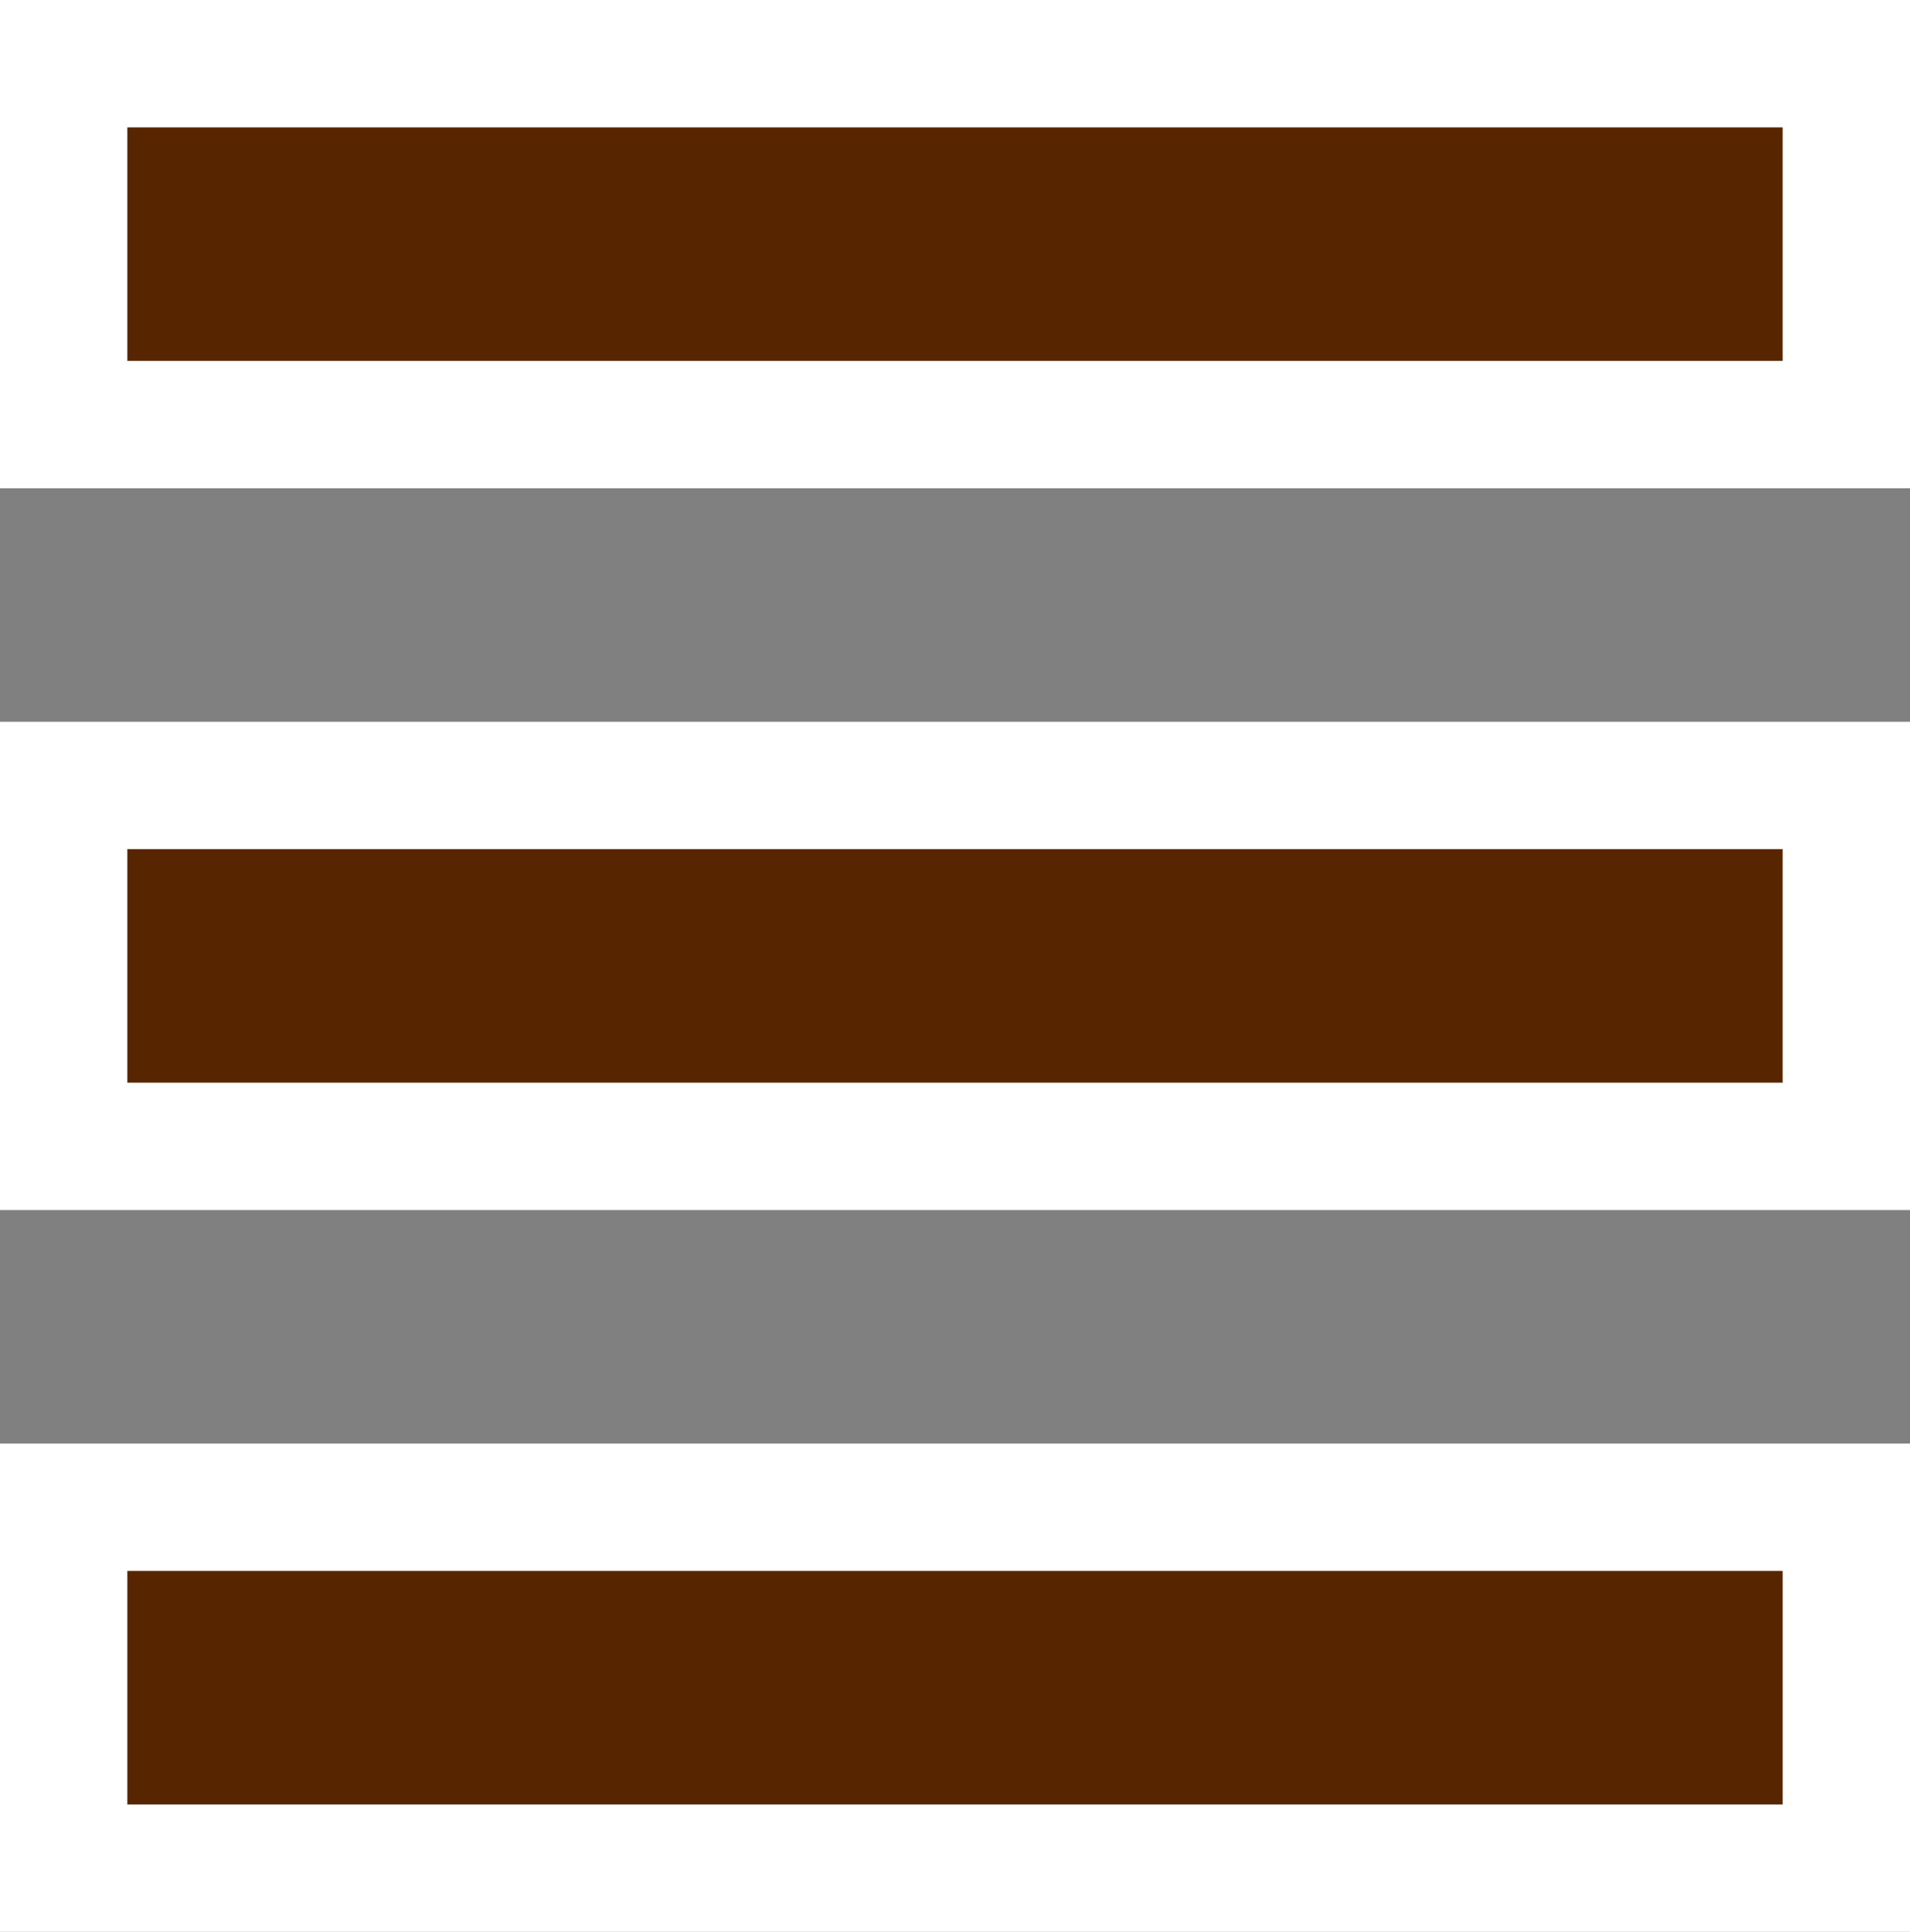
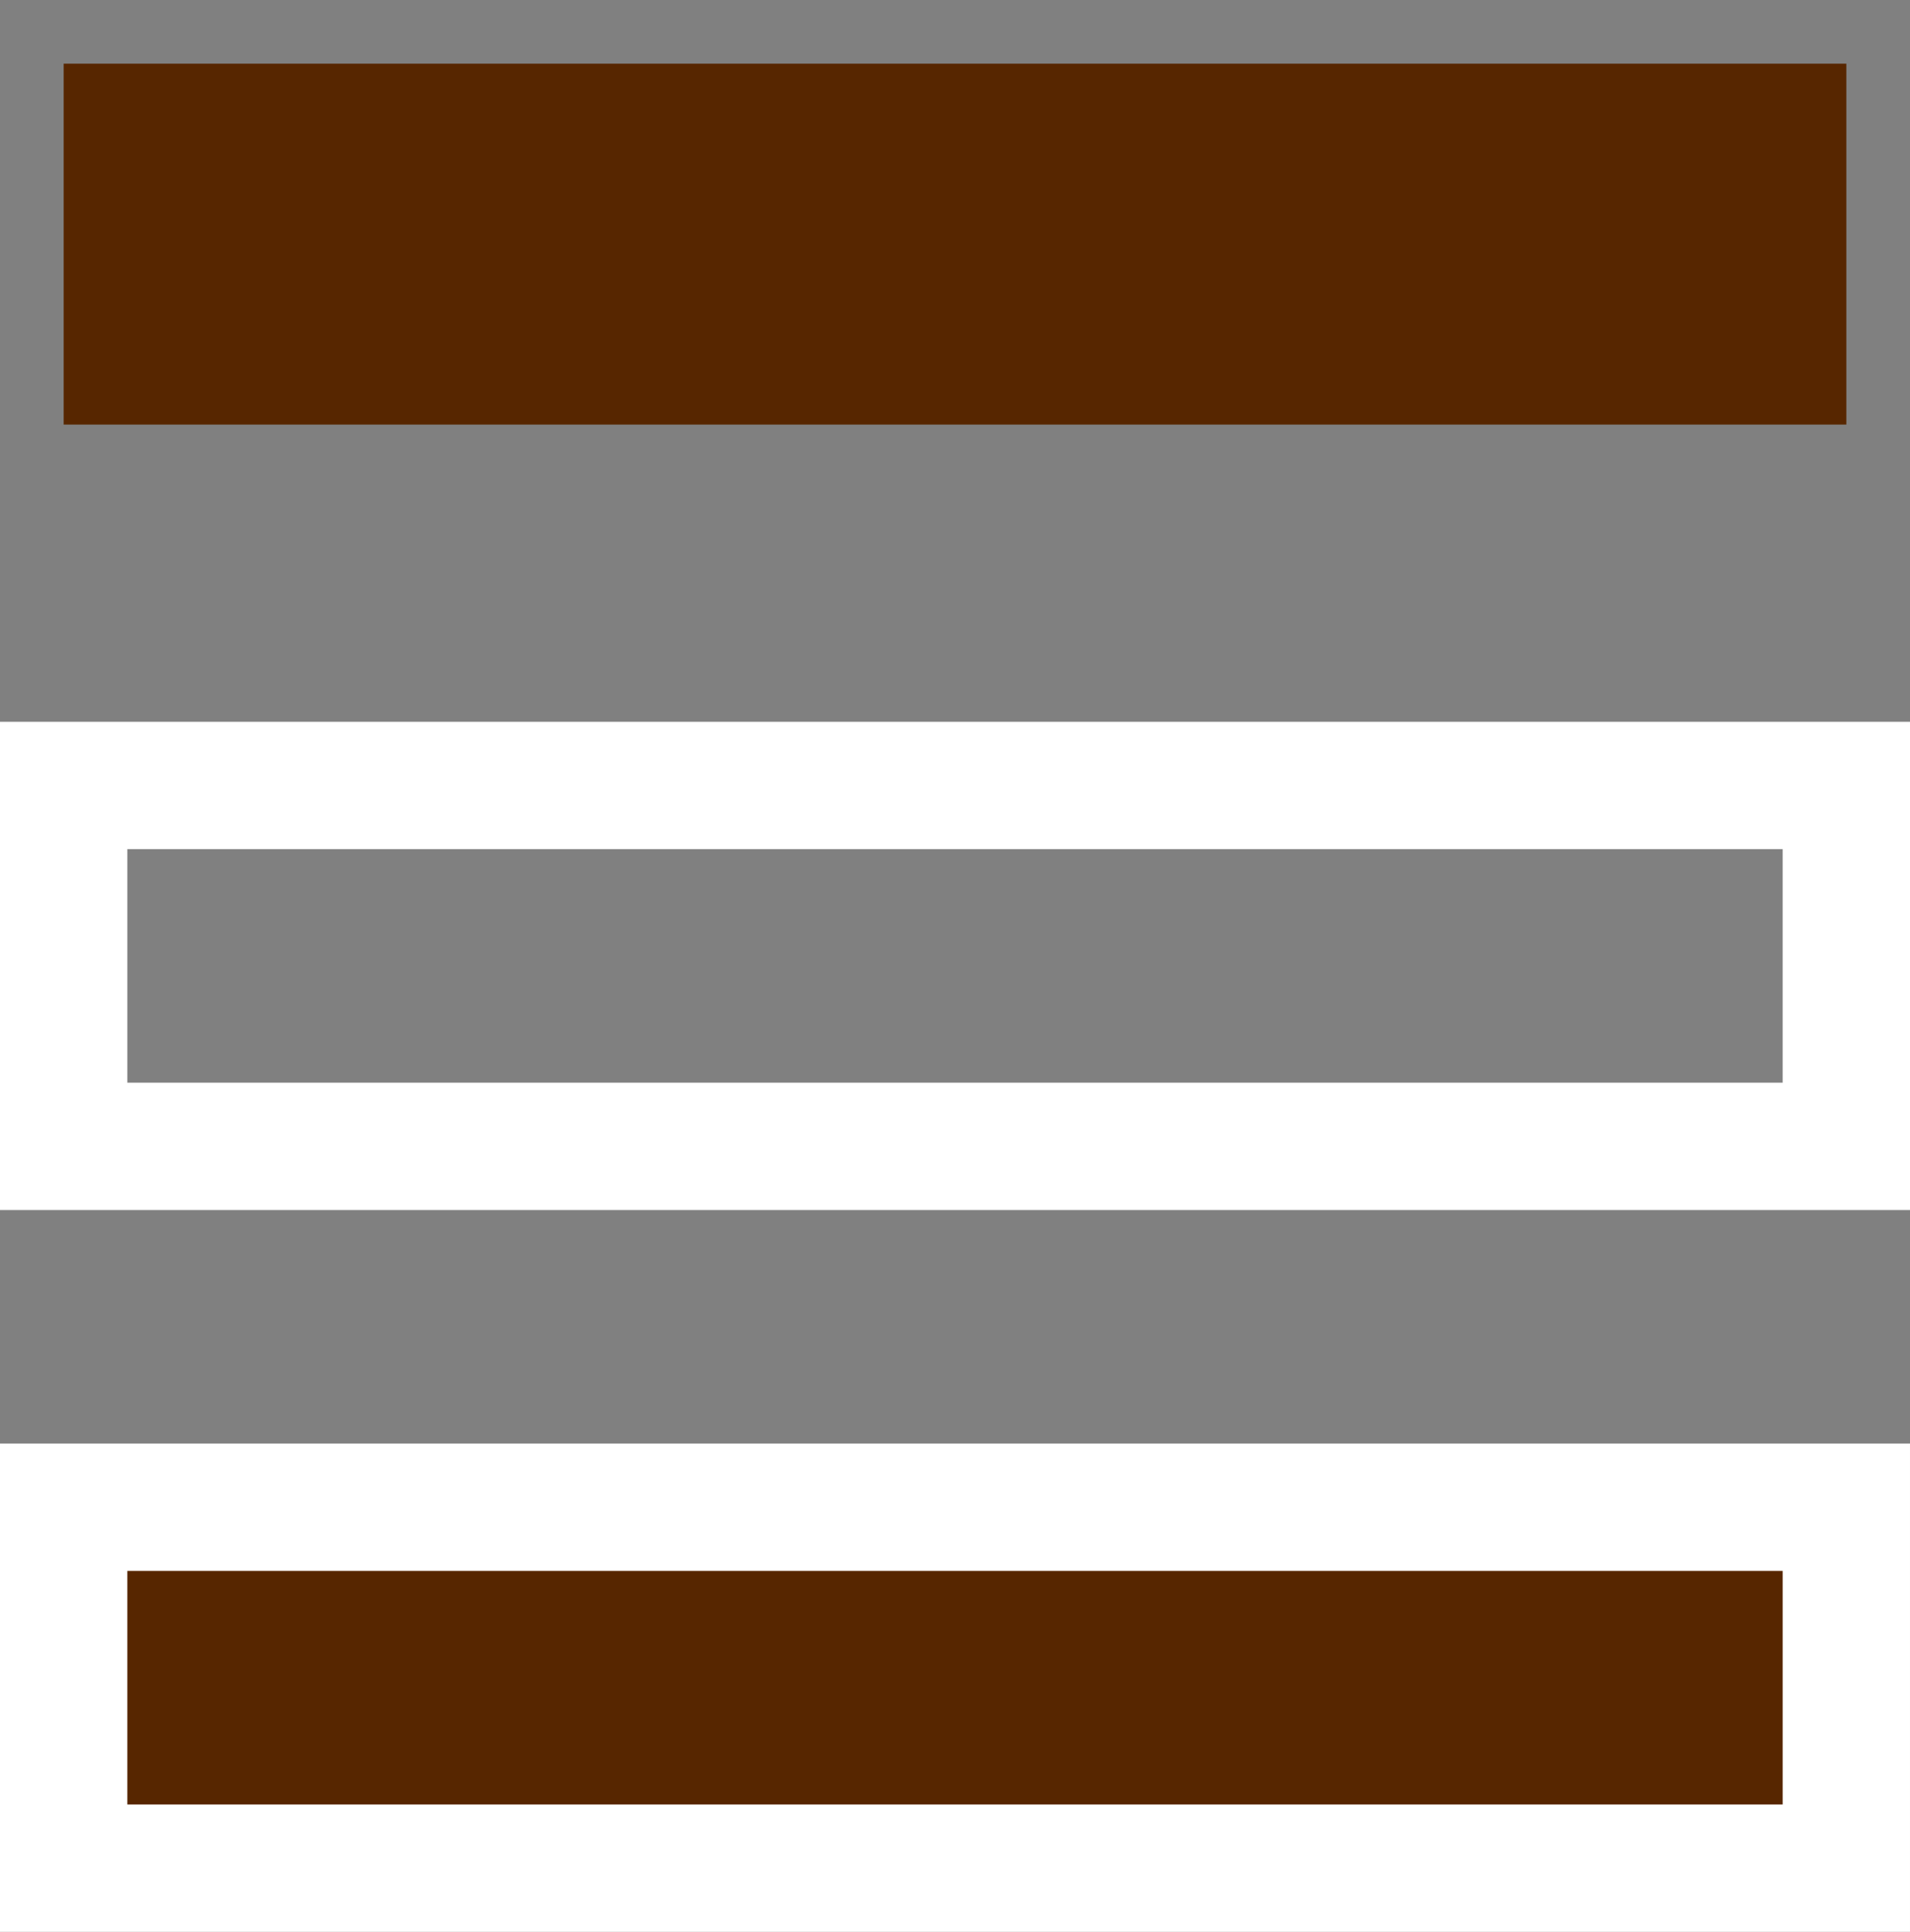
<svg xmlns="http://www.w3.org/2000/svg" xmlns:xlink="http://www.w3.org/1999/xlink" version="1.1" id="Layer_1" x="0px" y="0px" viewBox="0 0 9 9.1" style="enable-background:new 0 0 9 9.1;" xml:space="preserve">
  <rect x="0" y="0" width="9" height="9.1" fill="#808080" stroke="none" />
  <style type="text/css">
	.st0{clip-path:url(#SVGID_2_);}
	.st1{clip-path:url(#SVGID_4_);fill:url(#SVGID_5_);}
	.st2{clip-path:url(#SVGID_7_);}
	.st3{clip-path:url(#SVGID_9_);}
	.st4{opacity:0.3;clip-path:url(#SVGID_13_);}
	.st5{clip-path:url(#SVGID_15_);}
	.st6{clip-path:url(#SVGID_13_);fill:#FFFFFF;}
	.st7{opacity:0.3;clip-path:url(#SVGID_17_);}
	.st8{clip-path:url(#SVGID_19_);}
	.st9{clip-path:url(#SVGID_17_);fill:none;stroke:#FFFFFF;stroke-width:0.748;stroke-miterlimit:10;}
	.st10{clip-path:url(#SVGID_17_);fill:#FFFFFF;}
	.st11{clip-path:url(#SVGID_21_);}
	.st12{opacity:0.6;clip-path:url(#SVGID_17_);}
	.st13{clip-path:url(#SVGID_23_);fill:none;stroke:#FFFFFF;stroke-width:0.748;stroke-miterlimit:10;}
	.st14{clip-path:url(#SVGID_25_);}
	.st15{clip-path:url(#SVGID_27_);fill:none;stroke:#FFFFFF;stroke-width:0.748;stroke-miterlimit:10;}
	.st16{clip-path:url(#SVGID_29_);}
	.st17{clip-path:url(#SVGID_31_);fill:none;stroke:#FFFFFF;stroke-width:0.748;stroke-miterlimit:10;}
	.st18{clip-path:url(#SVGID_33_);}
	.st19{clip-path:url(#SVGID_35_);fill:none;stroke:#FFFFFF;stroke-width:0.748;stroke-miterlimit:10;}
	.st20{clip-path:url(#SVGID_37_);fill:#572600;}
	.st21{clip-path:url(#SVGID_2_);fill:#572600;}
	.st22{clip-path:url(#SVGID_2_);fill:none;stroke:#FFFFFF;stroke-width:0.6;}
	.st23{clip-path:url(#SVGID_39_);fill:none;stroke:#572600;stroke-width:0.769;stroke-linecap:round;stroke-linejoin:round;}
	.st24{clip-path:url(#SVGID_2_);fill:none;stroke:#572600;stroke-width:0.769;stroke-linecap:round;stroke-linejoin:round;}
	.st25{clip-path:url(#SVGID_2_);fill:#FFE5E5;}
	.st26{clip-path:url(#SVGID_41_);}
	.st27{clip-path:url(#SVGID_45_);}
	.st28{clip-path:url(#SVGID_2_);fill:#F3F4F3;}
	.st29{clip-path:url(#SVGID_49_);}
	.st30{clip-path:url(#SVGID_51_);}
	.st31{clip-path:url(#SVGID_55_);fill:#FFFFFF;}
	.st32{clip-path:url(#SVGID_2_);fill:#FFFFFF;}
	.st33{clip-path:url(#SVGID_57_);fill:none;stroke:#FFFFFF;stroke-width:0.905;stroke-linejoin:round;stroke-miterlimit:10;}
	.st34{clip-path:url(#SVGID_59_);fill:none;stroke:#FFFFFF;stroke-width:0.961;stroke-miterlimit:10;}
</style>
  <g>
    <defs>
      <rect id="SVGID_1_" x="-61" y="-24.9" width="1920" height="1080" />
    </defs>
    <clipPath id="SVGID_2_">
      <use xlink:href="#SVGID_1_" style="overflow:visible;" />
    </clipPath>
    <g class="st0">
      <defs>
-         <rect id="SVGID_6_" x="-61" y="29.1" width="1920" height="628" />
-       </defs>
+         </defs>
      <clipPath id="SVGID_4_">
        <use xlink:href="#SVGID_6_" style="overflow:visible;" />
      </clipPath>
    </g>
    <g class="st0">
      <defs>
        <rect id="SVGID_12_" x="-61" y="-24.9" width="1920" height="1080" />
      </defs>
      <clipPath id="SVGID_5_">
        <use xlink:href="#SVGID_12_" style="overflow:visible;" />
      </clipPath>
    </g>
    <g class="st0">
      <defs>
        <rect id="SVGID_16_" x="-61" y="-24.9" width="1920" height="1080" />
      </defs>
      <clipPath id="SVGID_7_">
        <use xlink:href="#SVGID_16_" style="overflow:visible;" />
      </clipPath>
    </g>
    <g class="st0">
      <defs>
        <rect id="SVGID_36_" x="-61" y="-24.9" width="1920" height="1080" />
      </defs>
      <clipPath id="SVGID_9_">
        <use xlink:href="#SVGID_36_" style="overflow:visible;" />
      </clipPath>
    </g>
    <rect x="0.3" y="0.3" class="st21" width="8.4" height="1.7" />
-     <rect x="0.3" y="0.3" class="st22" width="8.4" height="1.7" />
-     <rect x="0.3" y="3.7" class="st21" width="8.4" height="1.7" />
    <rect x="0.3" y="3.7" class="st22" width="8.4" height="1.7" />
    <rect x="0.3" y="7.1" class="st21" width="8.4" height="1.7" />
    <rect x="0.3" y="7.1" class="st22" width="8.4" height="1.7" />
    <g class="st0">
      <defs>
-         <rect id="SVGID_38_" x="-61" y="-24.9" width="1920" height="1080" />
-       </defs>
+         </defs>
      <clipPath id="SVGID_11_">
        <use xlink:href="#SVGID_38_" style="overflow:visible;" />
      </clipPath>
    </g>
    <g class="st0">
      <defs>
        <rect id="SVGID_56_" x="-61" y="-24.9" width="1920" height="1080" />
      </defs>
      <clipPath id="SVGID_13_">
        <use xlink:href="#SVGID_56_" style="overflow:visible;" />
      </clipPath>
    </g>
    <g class="st0">
      <defs>
        <rect id="SVGID_58_" x="-61" y="-106.9" width="1920" height="1080" />
      </defs>
      <clipPath id="SVGID_15_">
        <use xlink:href="#SVGID_58_" style="overflow:visible;" />
      </clipPath>
    </g>
  </g>
</svg>